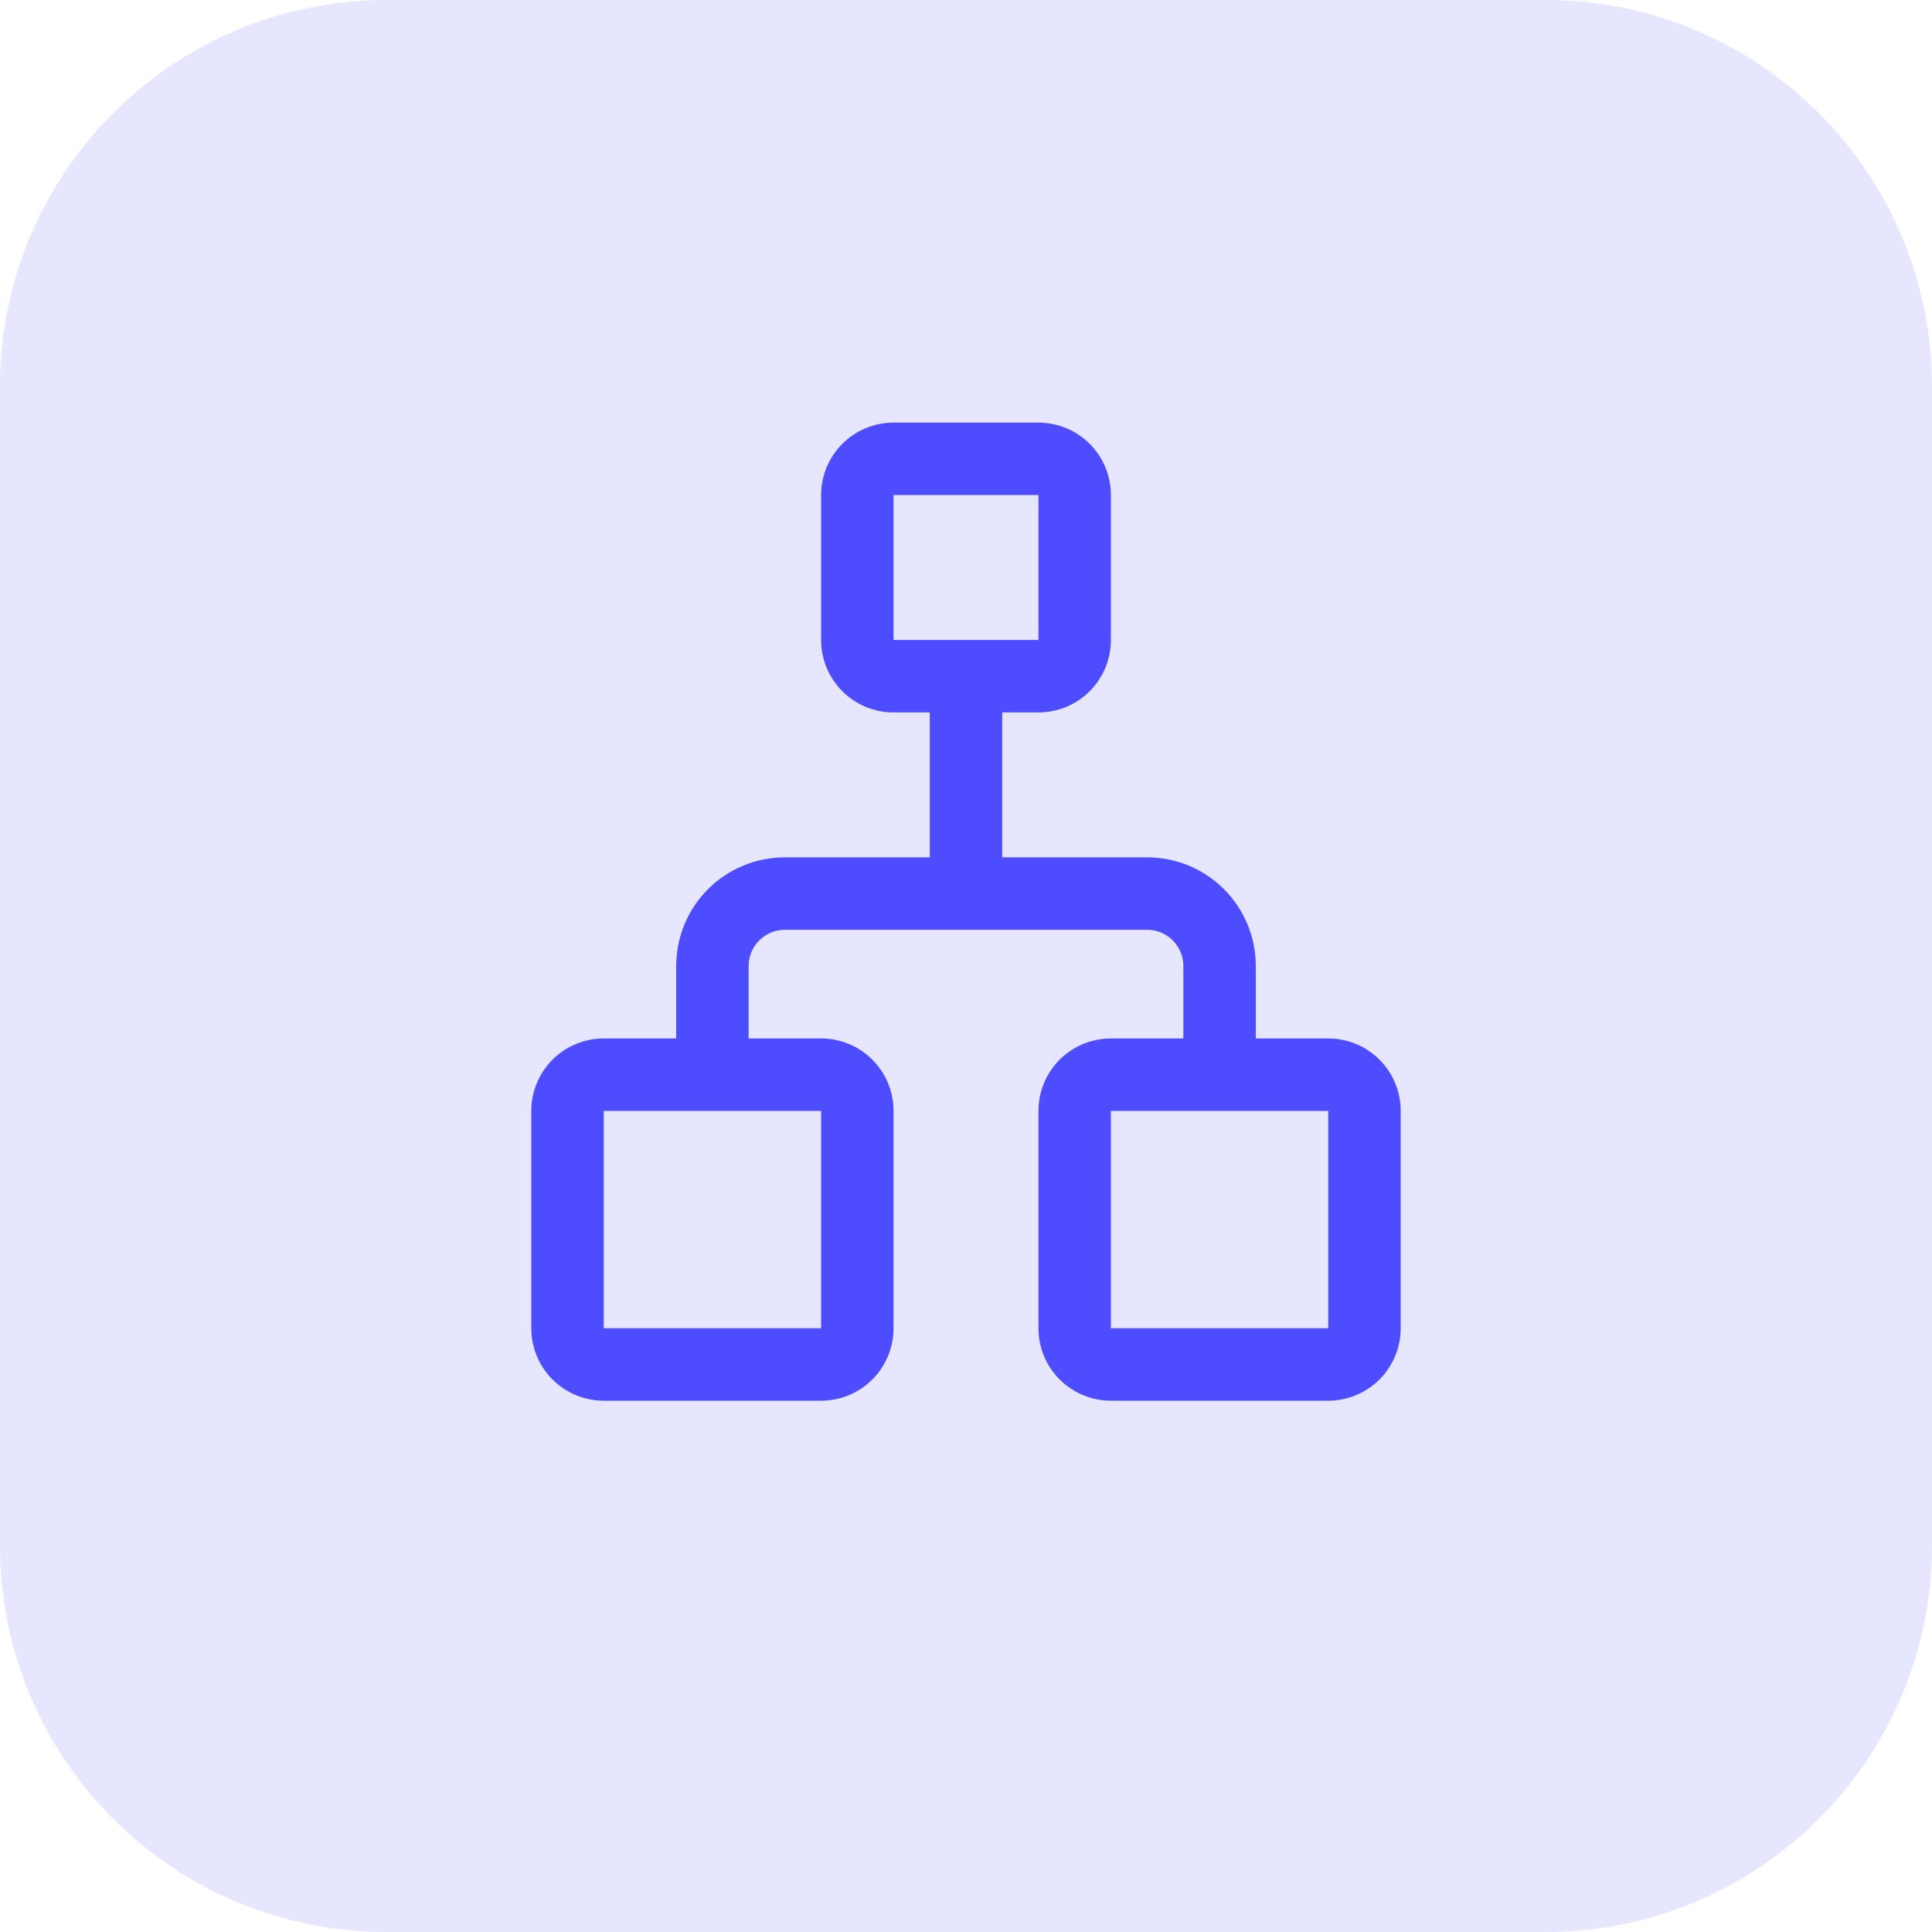
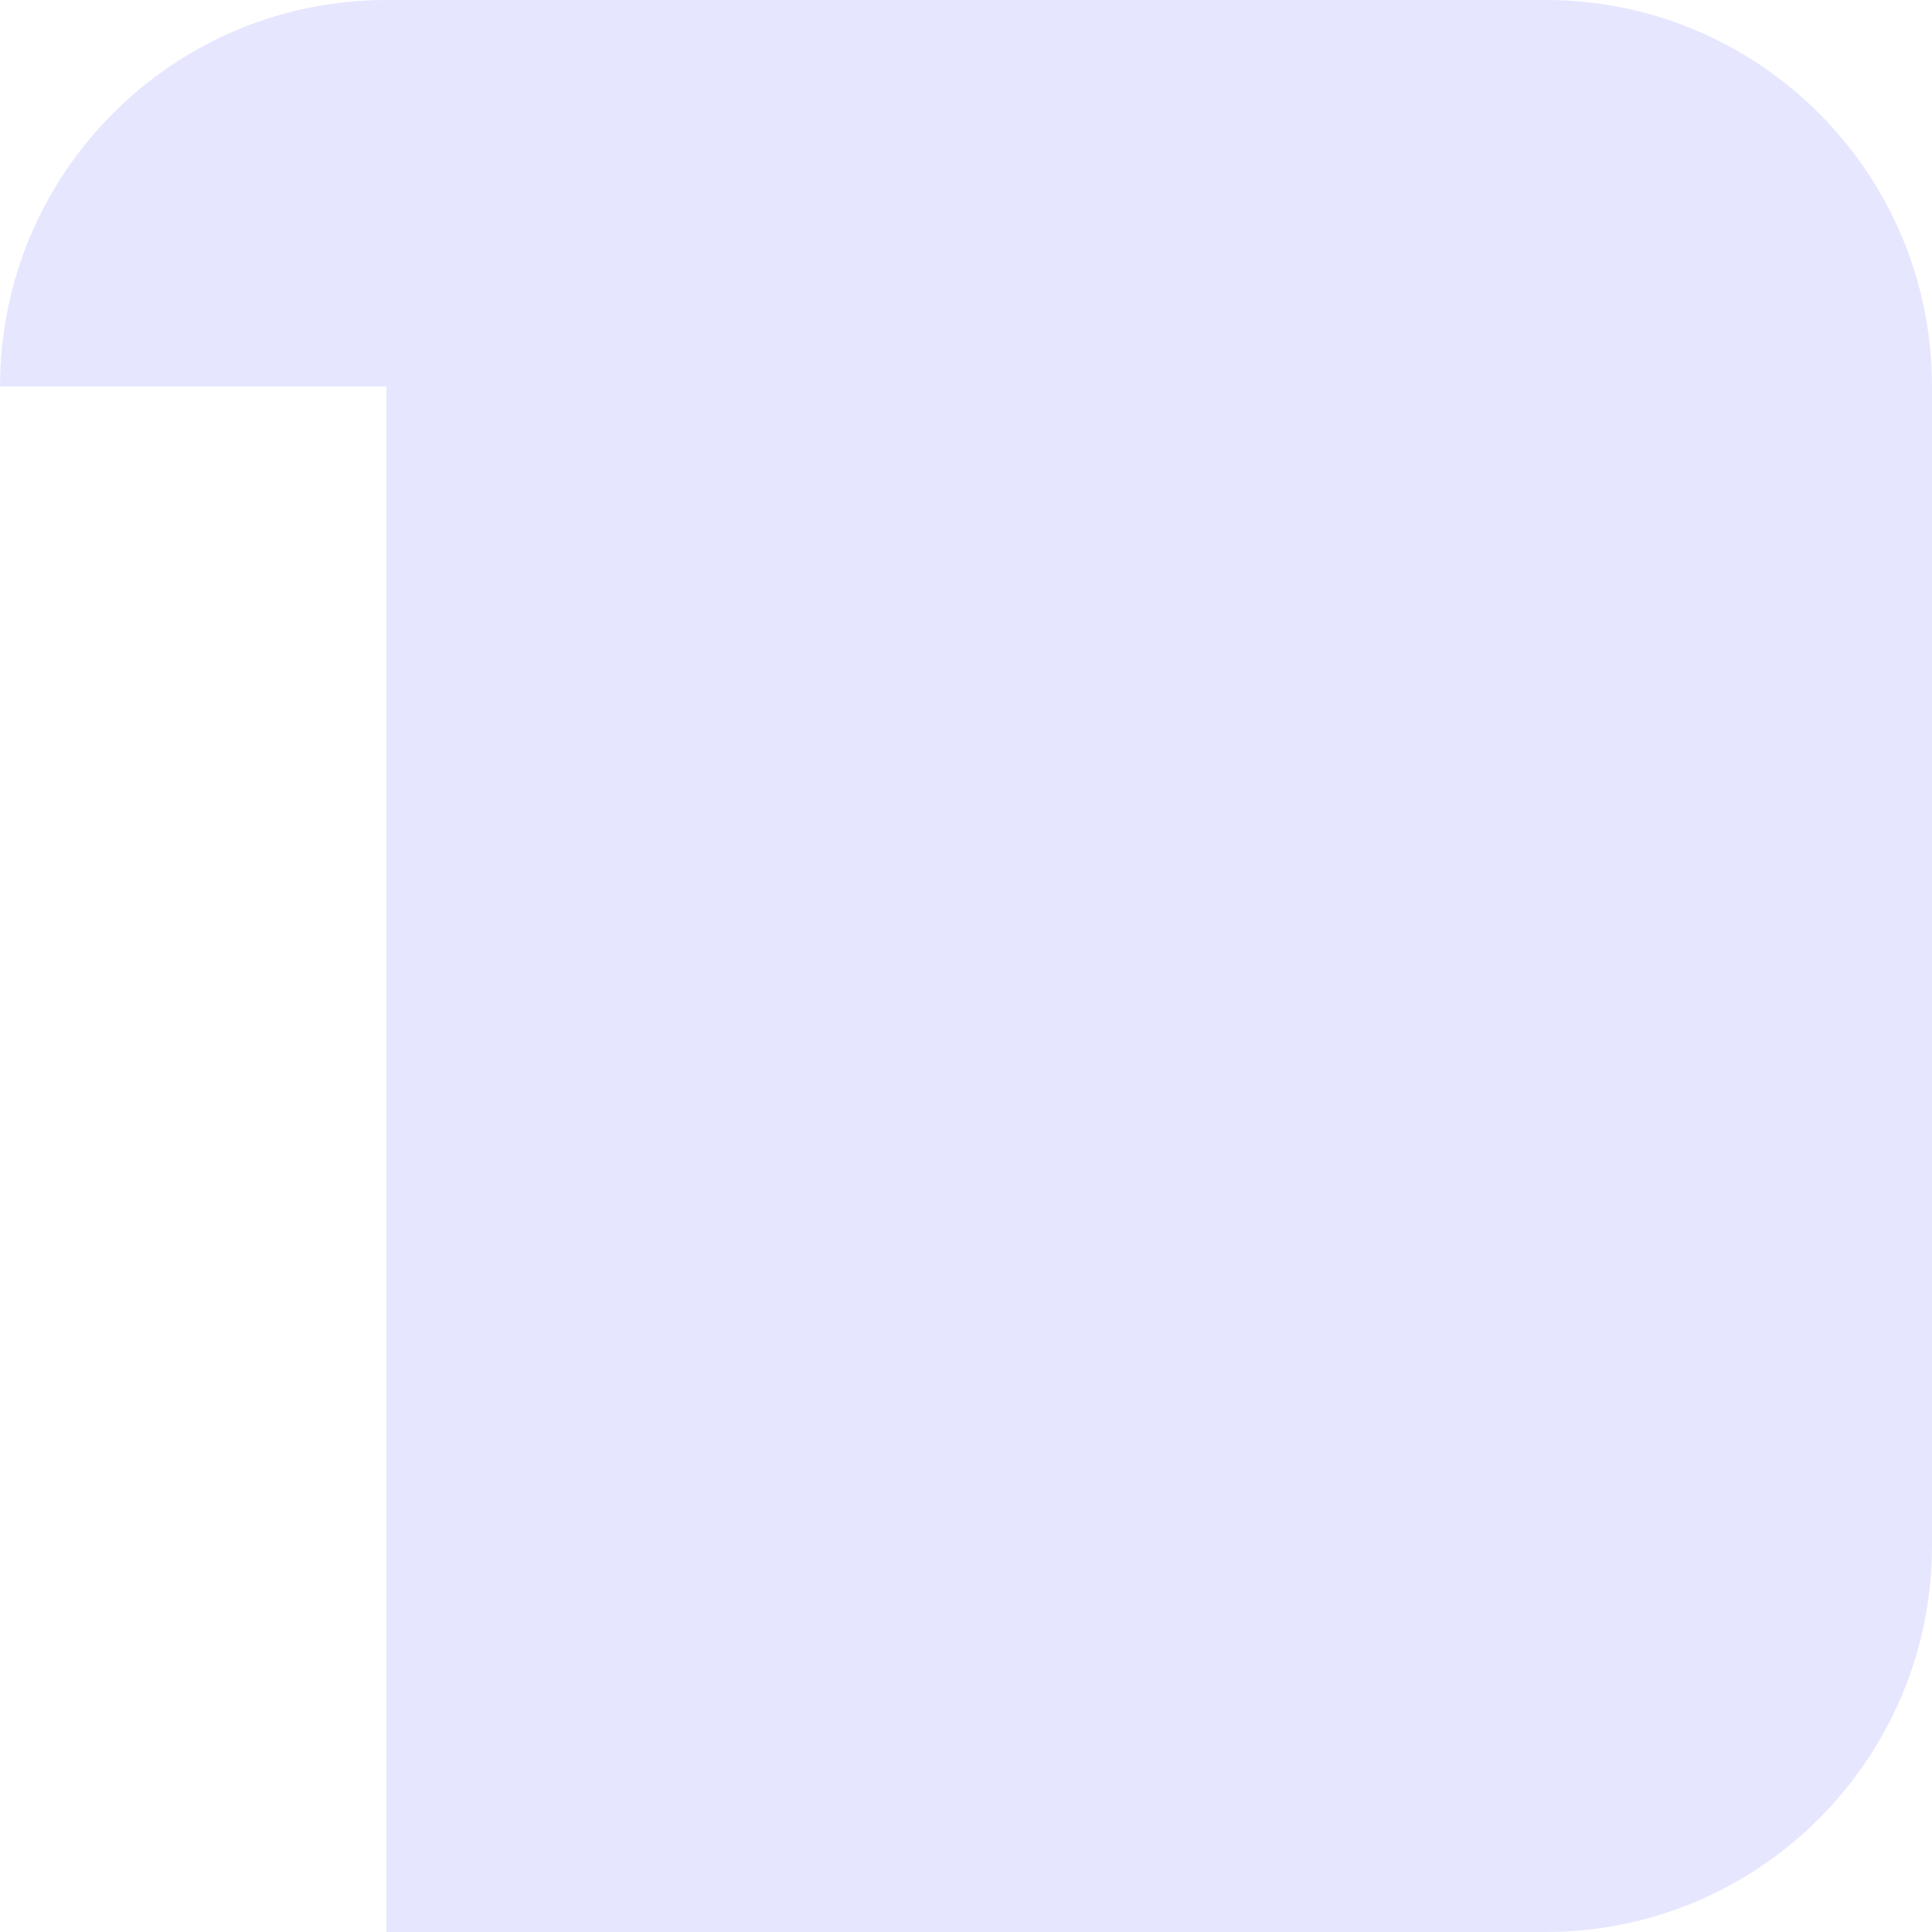
<svg xmlns="http://www.w3.org/2000/svg" width="40" height="40" viewBox="0 0 40 40" fill="none">
-   <path d="M0 8C0 3.582 3.582 0 8 0H32C36.418 0 40 3.582 40 8V32C40 36.418 36.418 40 32 40H8C3.582 40 0 36.418 0 32V8Z" fill="#E6E6FF" />
-   <path d="M21.5 23L21.5 27.5C21.5 27.898 21.658 28.279 21.939 28.561C22.221 28.842 22.602 29 23 29L27.5 29C27.898 29 28.279 28.842 28.561 28.561C28.842 28.279 29 27.898 29 27.5L29 23C29 22.602 28.842 22.221 28.561 21.939C28.279 21.658 27.898 21.5 27.5 21.5L26 21.5L26 20C26 19.403 25.763 18.831 25.341 18.409C24.919 17.987 24.347 17.75 23.75 17.75L20.75 17.75L20.75 14.75L21.5 14.75C21.898 14.75 22.279 14.592 22.561 14.311C22.842 14.029 23 13.648 23 13.25L23 10.25C23 9.852 22.842 9.471 22.561 9.189C22.279 8.908 21.898 8.75 21.5 8.75L18.5 8.75C18.102 8.75 17.721 8.908 17.439 9.189C17.158 9.471 17 9.852 17 10.25L17 13.25C17 13.648 17.158 14.029 17.439 14.311C17.721 14.592 18.102 14.75 18.5 14.75L19.25 14.75L19.25 17.75L16.25 17.75C15.653 17.75 15.081 17.987 14.659 18.409C14.237 18.831 14 19.403 14 20L14 21.5L12.5 21.5C12.102 21.5 11.721 21.658 11.439 21.939C11.158 22.221 11 22.602 11 23L11 27.5C11 27.898 11.158 28.279 11.439 28.561C11.721 28.842 12.102 29 12.5 29L17 29C17.398 29 17.779 28.842 18.061 28.561C18.342 28.279 18.5 27.898 18.5 27.5L18.5 23C18.5 22.602 18.342 22.221 18.061 21.939C17.779 21.658 17.398 21.5 17 21.5L15.5 21.5L15.5 20C15.5 19.801 15.579 19.61 15.72 19.47C15.86 19.329 16.051 19.25 16.25 19.25L23.75 19.25C23.949 19.25 24.14 19.329 24.28 19.47C24.421 19.61 24.5 19.801 24.5 20L24.5 21.5L23 21.5C22.602 21.5 22.221 21.658 21.939 21.939C21.658 22.221 21.5 22.602 21.5 23ZM18.5 13.25L18.5 10.25L21.5 10.25L21.5 13.25L18.5 13.25ZM17 23L17 27.5L12.5 27.5L12.5 23L17 23ZM27.5 23L27.5 27.5L23 27.5L23 23L27.5 23Z" fill="#4D4DFF" />
+   <path d="M0 8C0 3.582 3.582 0 8 0H32C36.418 0 40 3.582 40 8V32C40 36.418 36.418 40 32 40H8V8Z" fill="#E6E6FF" />
</svg>